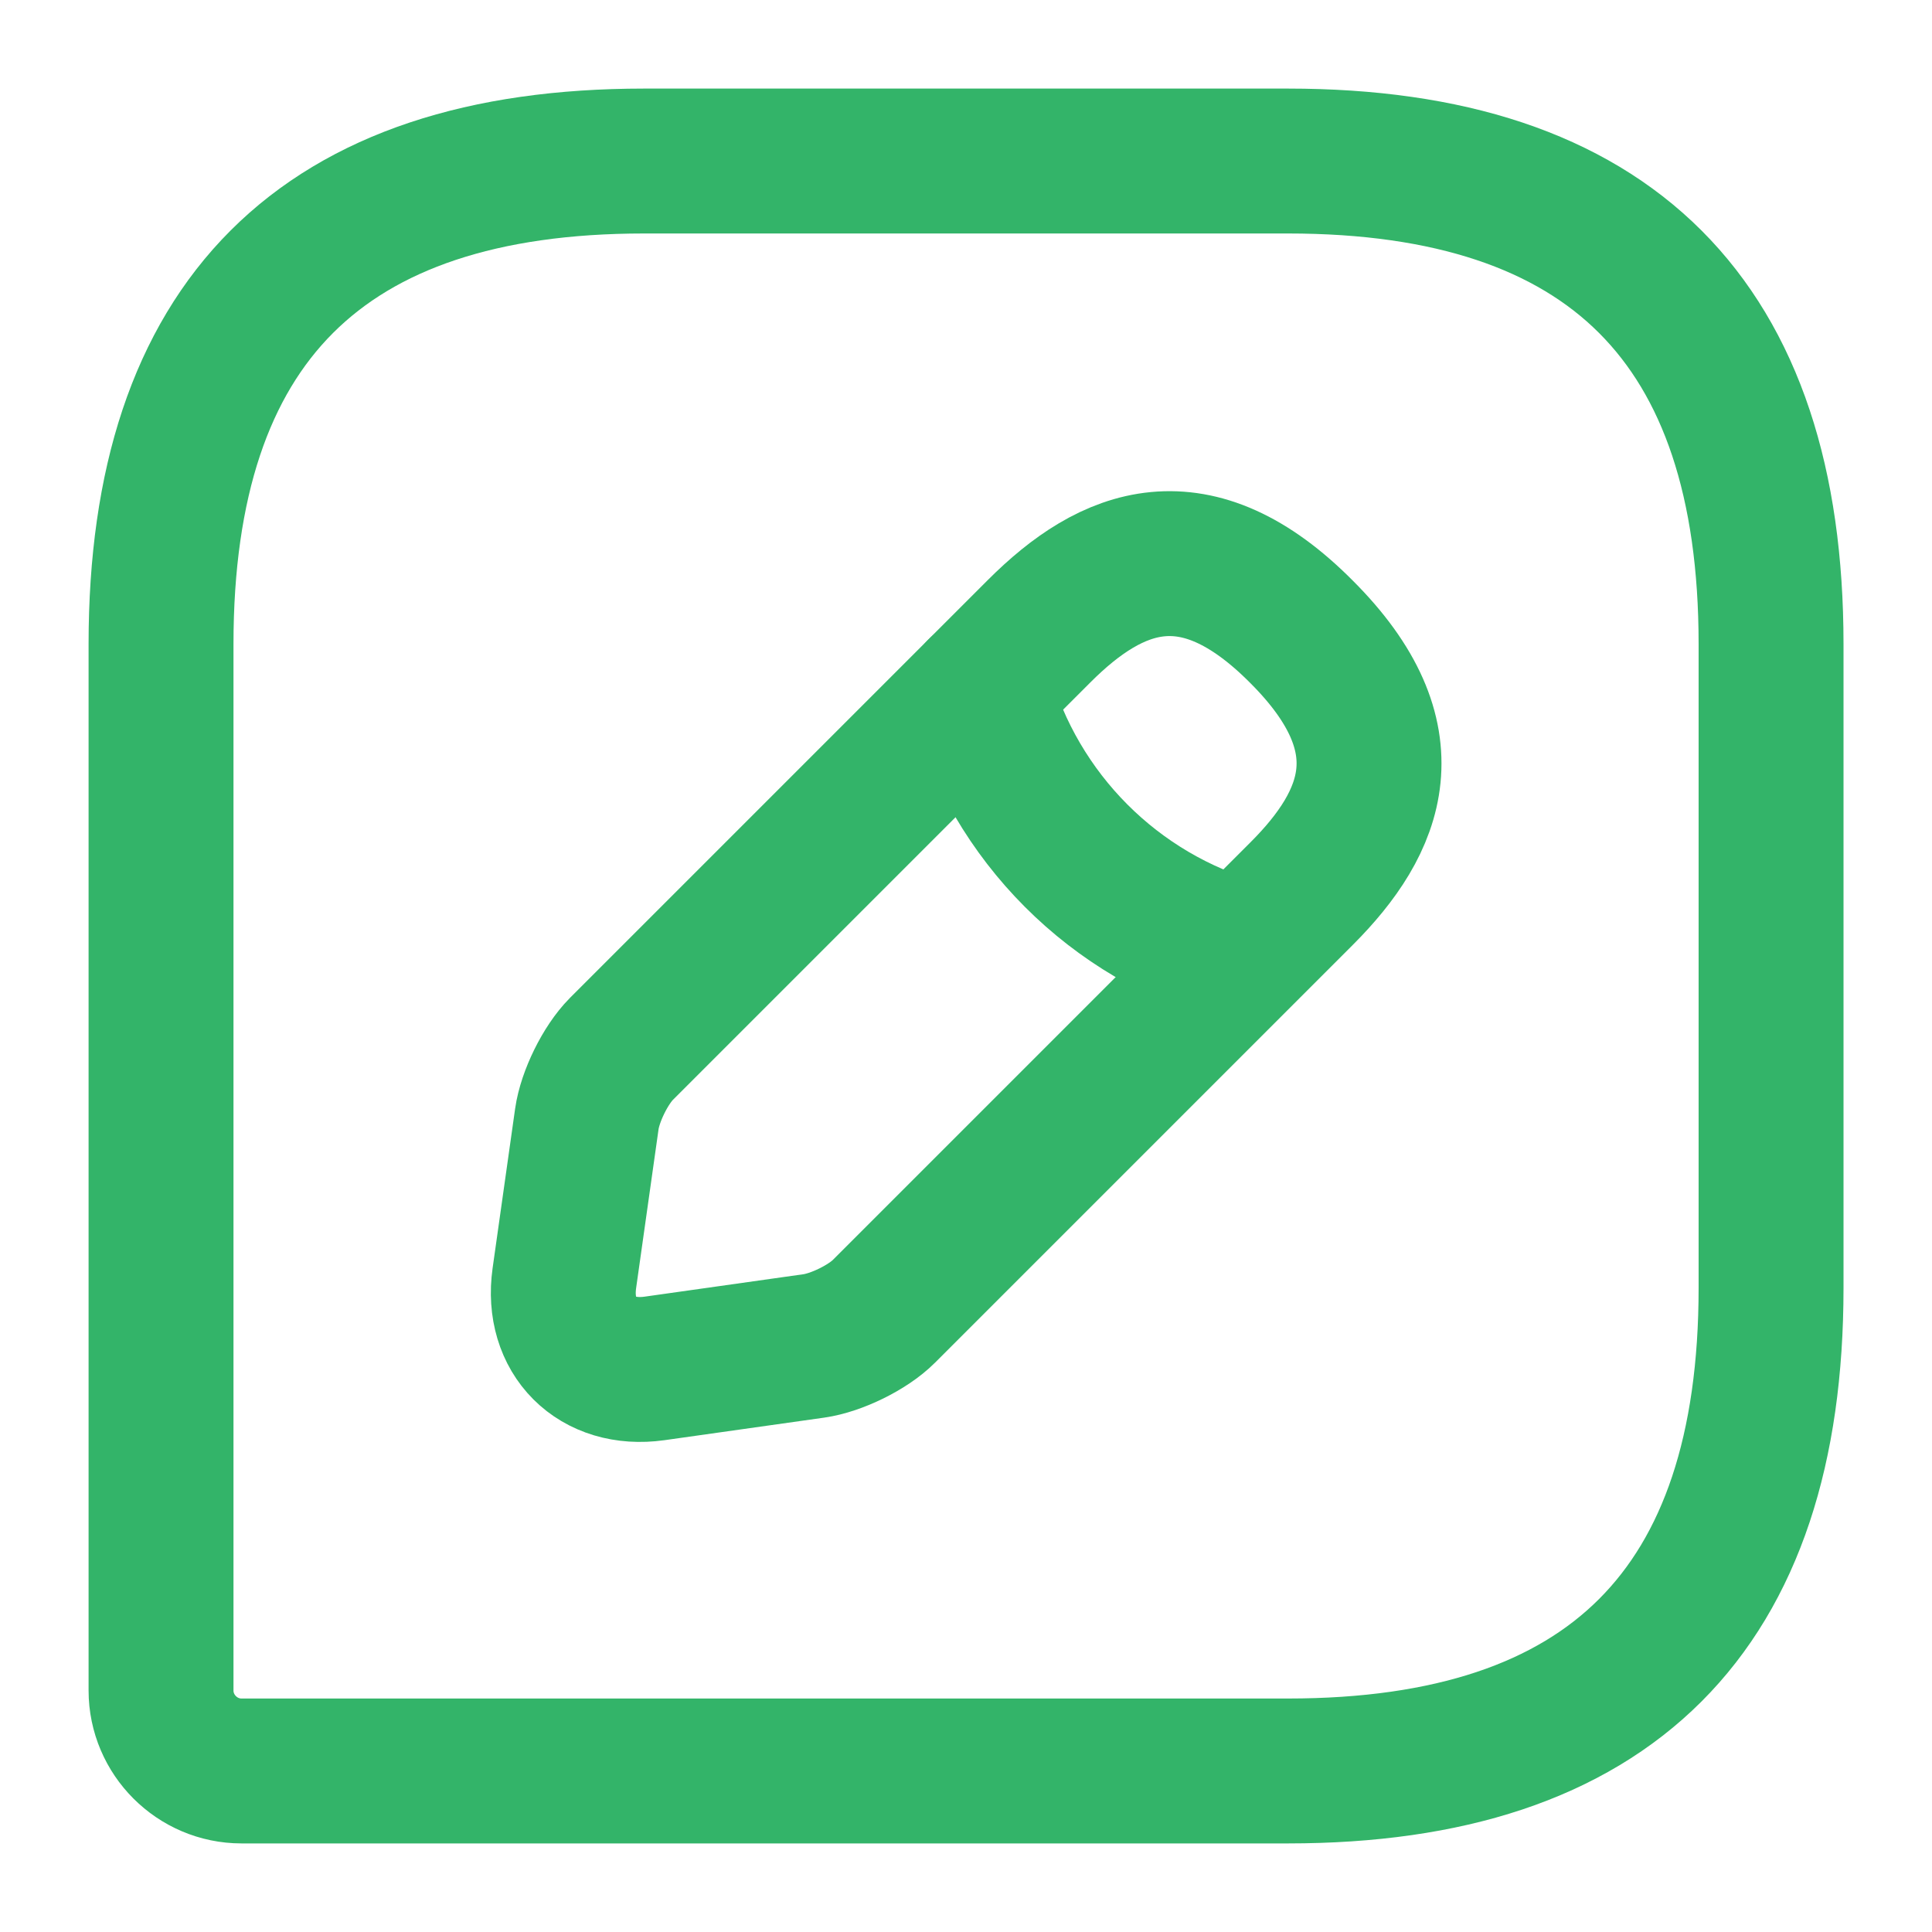
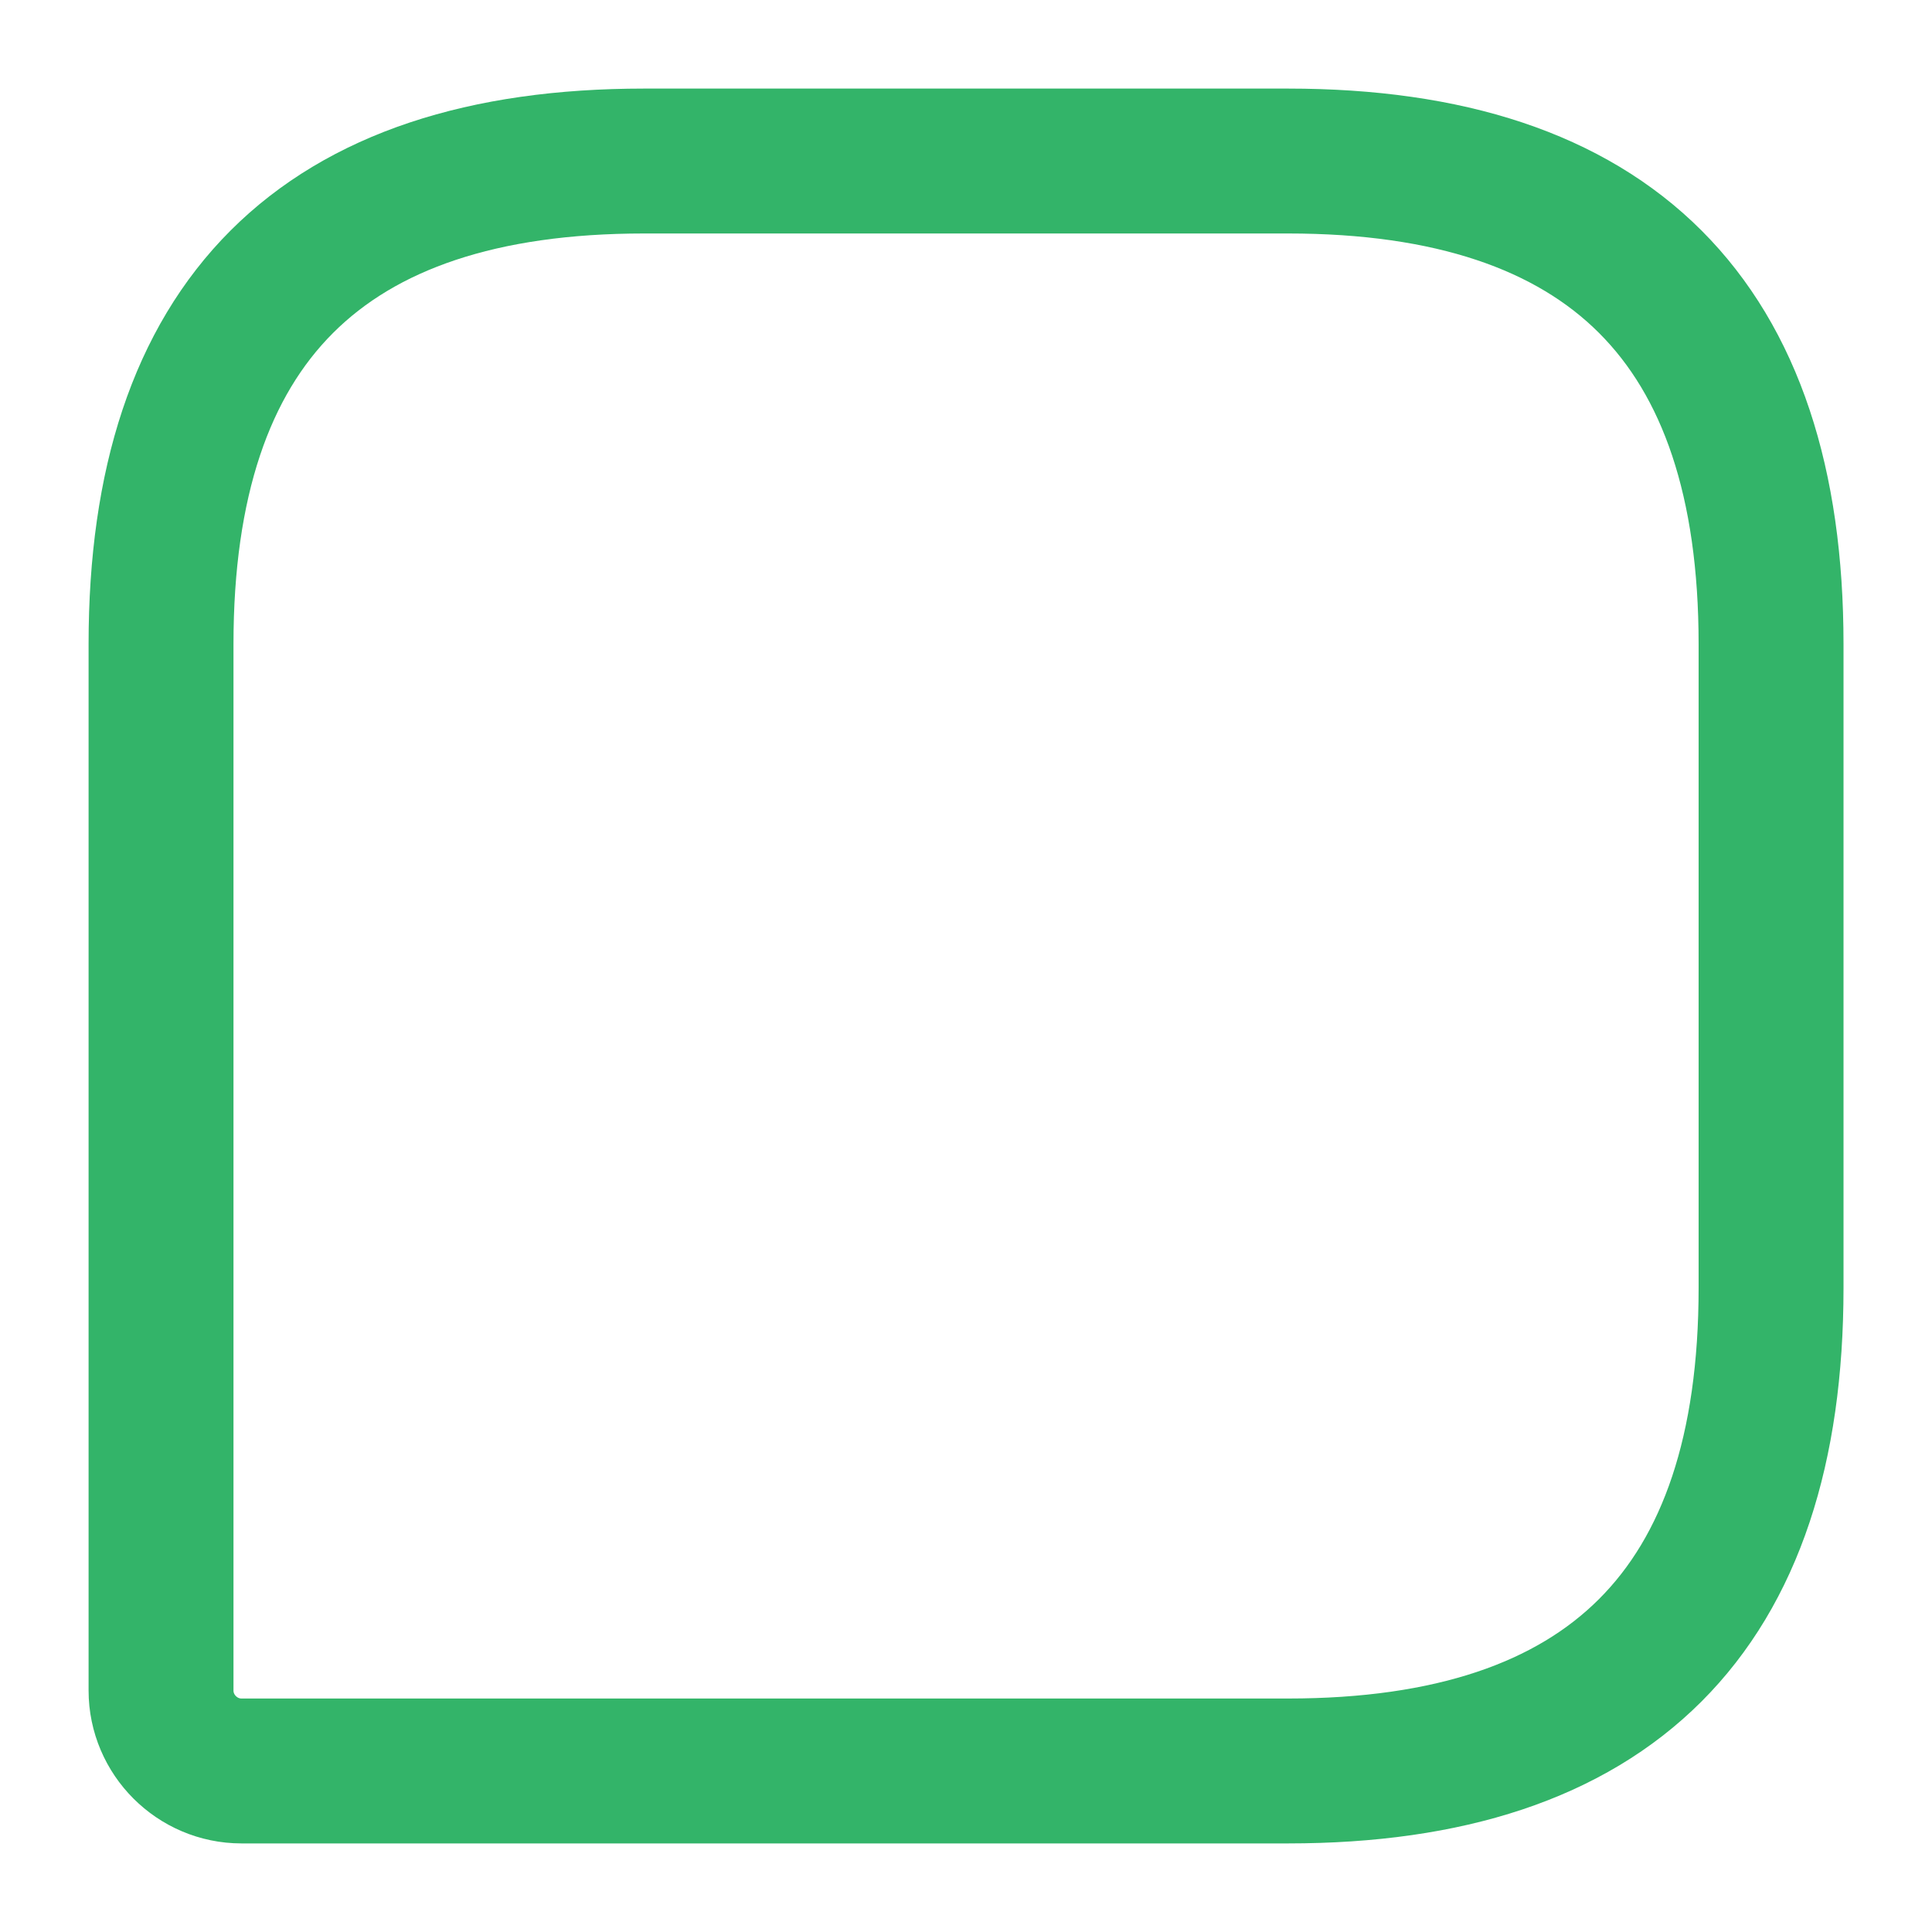
<svg xmlns="http://www.w3.org/2000/svg" width="20" height="20" viewBox="0 0 20 20" fill="none">
  <path d="M13.334 1.667H6.667C3.334 1.667 1.667 3.333 1.667 6.667V17.5C1.667 17.958 2.042 18.333 2.5 18.333H13.334C16.667 18.333 18.334 16.667 18.334 13.333V6.667C18.334 3.333 16.667 1.667 13.334 1.667Z" stroke="#33B469" stroke-width="1.5" stroke-linecap="round" stroke-linejoin="round" />
-   <path d="M10.758 6.533L6.433 10.858C6.267 11.025 6.108 11.35 6.075 11.583L5.842 13.233C5.758 13.833 6.175 14.25 6.775 14.166L8.425 13.933C8.658 13.9 8.983 13.742 9.15 13.575L13.475 9.25C14.217 8.508 14.575 7.642 13.475 6.542C12.375 5.433 11.508 5.783 10.758 6.533Z" stroke="#33B469" stroke-width="1.5" stroke-miterlimit="10" stroke-linecap="round" stroke-linejoin="round" />
-   <path d="M10.142 7.15C10.508 8.458 11.533 9.492 12.85 9.858" stroke="#33B469" stroke-width="1.5" stroke-miterlimit="10" stroke-linecap="round" stroke-linejoin="round" />
</svg>